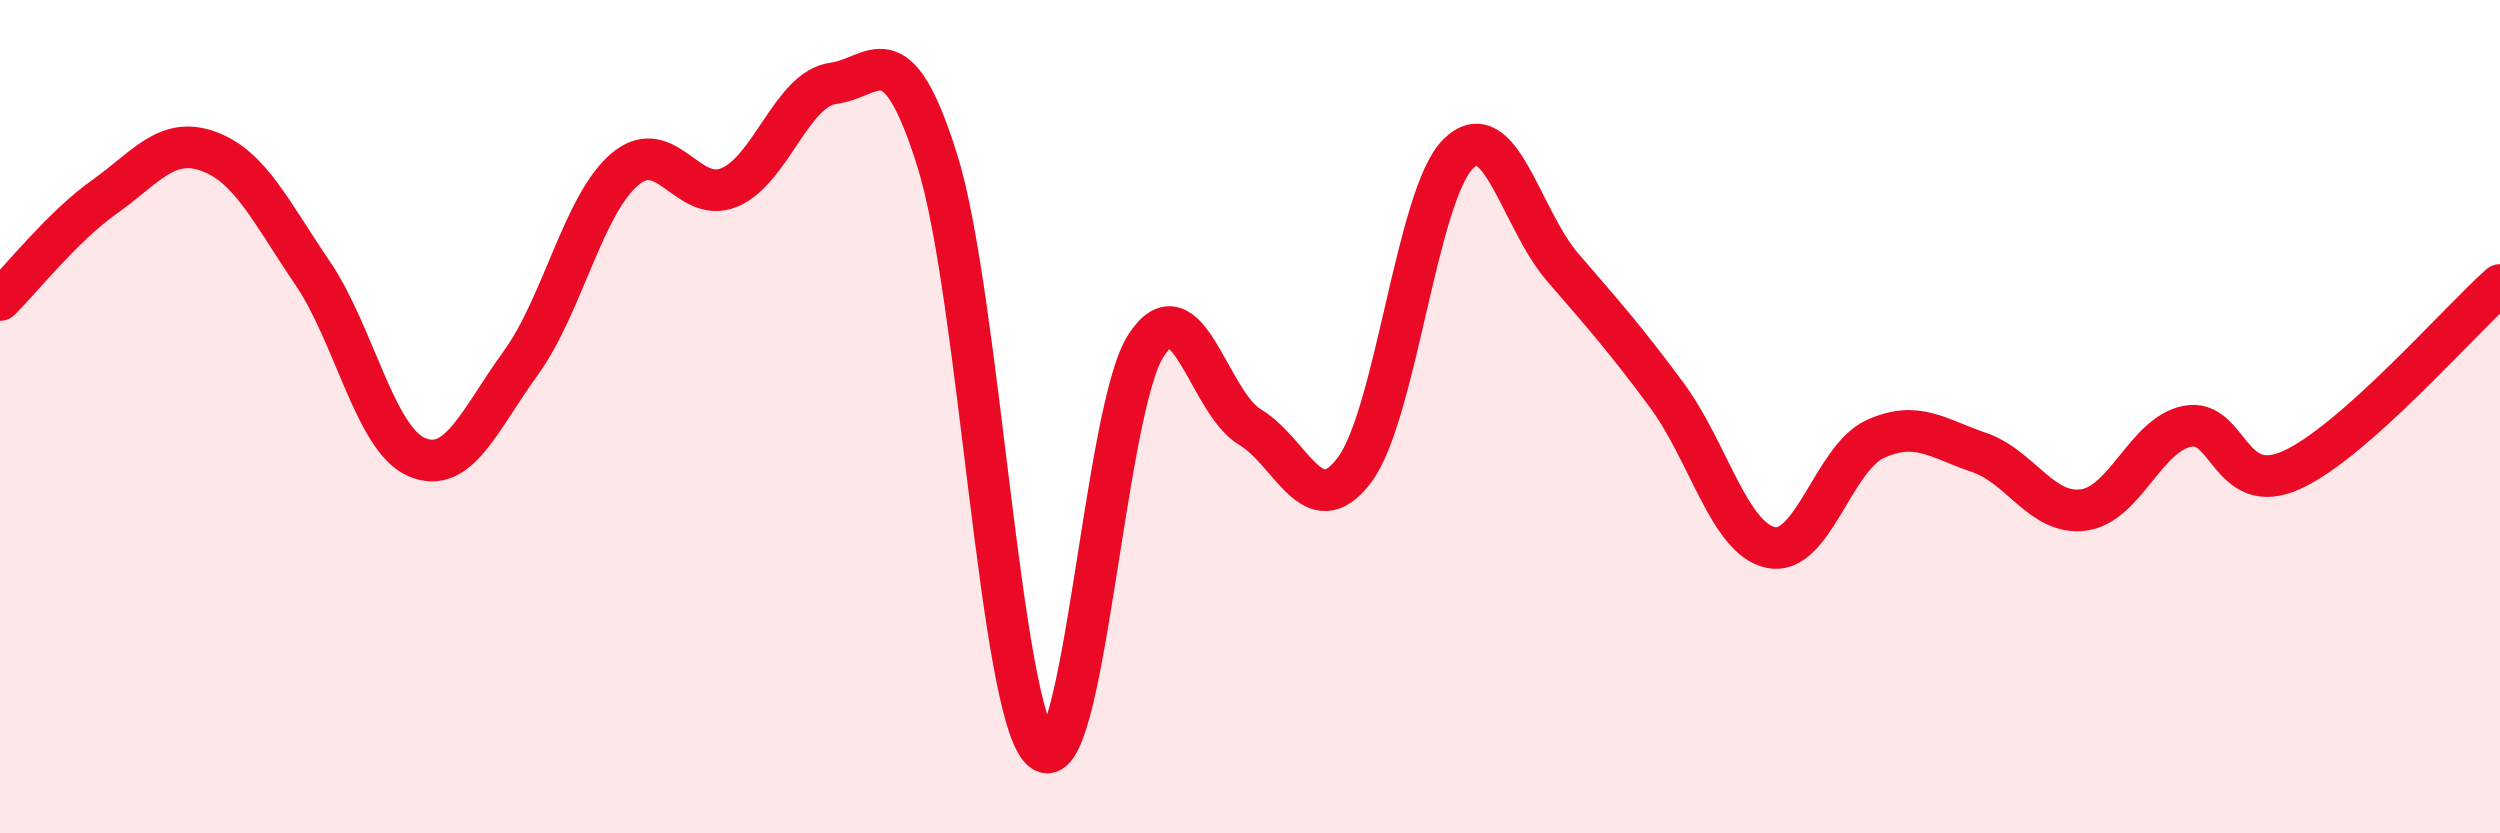
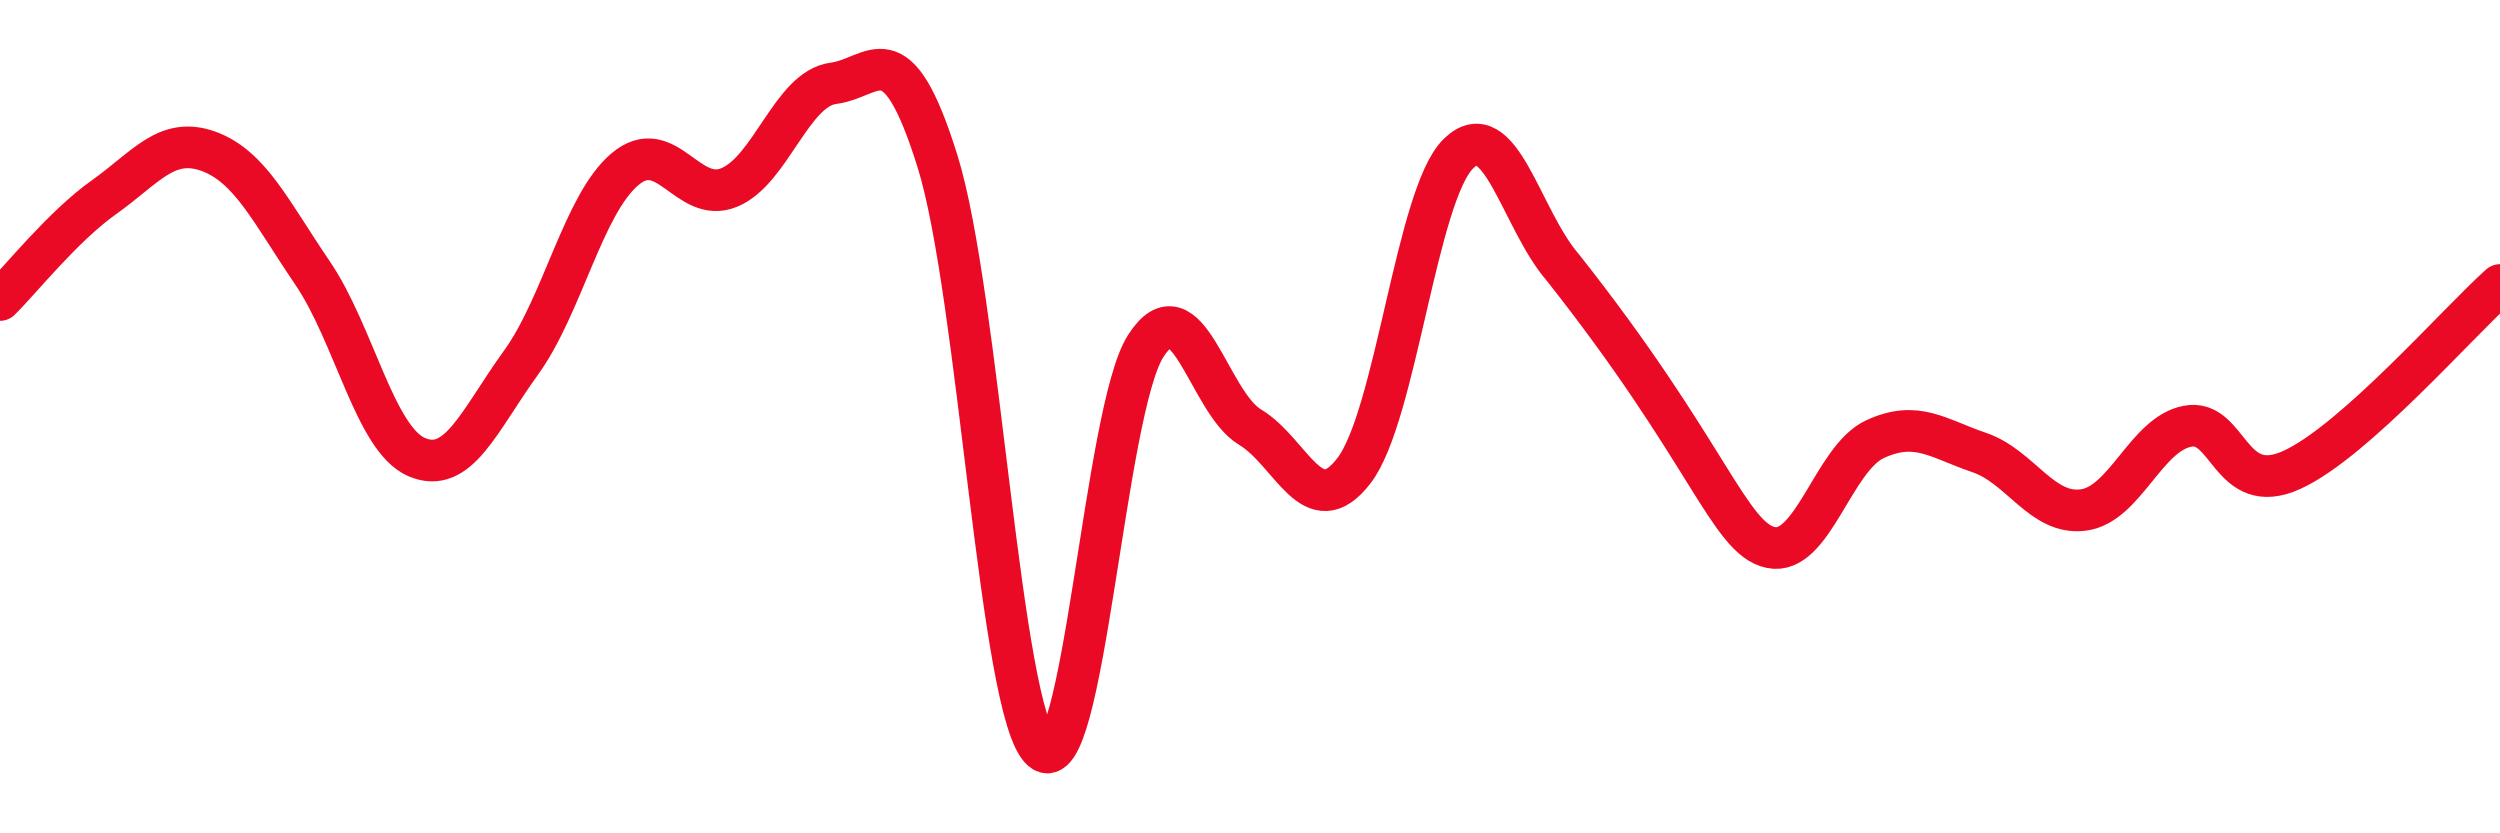
<svg xmlns="http://www.w3.org/2000/svg" width="60" height="20" viewBox="0 0 60 20">
-   <path d="M 0,7.2 C 0.5,6.71 1.5,5.44 2.5,4.73 C 3.5,4.02 4,3.27 5,3.63 C 6,3.99 6.5,5.08 7.5,6.55 C 8.5,8.02 9,10.54 10,10.97 C 11,11.4 11.5,10.09 12.5,8.71 C 13.5,7.33 14,4.9 15,4.06 C 16,3.22 16.5,4.91 17.5,4.5 C 18.5,4.09 19,2.13 20,2 C 21,1.87 21.5,0.67 22.5,3.87 C 23.5,7.07 24,17.11 25,18 C 26,18.89 26.5,9.85 27.5,8.3 C 28.5,6.75 29,9.65 30,10.25 C 31,10.85 31.5,12.6 32.5,11.29 C 33.5,9.98 34,4.67 35,3.69 C 36,2.71 36.5,5.25 37.5,6.41 C 38.5,7.57 39,8.13 40,9.48 C 41,10.83 41.5,12.93 42.5,13.14 C 43.5,13.35 44,11 45,10.54 C 46,10.08 46.5,10.52 47.5,10.86 C 48.5,11.2 49,12.37 50,12.24 C 51,12.11 51.5,10.42 52.5,10.23 C 53.5,10.04 53.5,11.96 55,11.28 C 56.5,10.6 59,7.73 60,6.84L60 20L0 20Z" fill="#EB0A25" opacity="0.1" stroke-linecap="round" stroke-linejoin="round" />
-   <path d="M 0,7.2 C 0.5,6.71 1.5,5.44 2.5,4.73 C 3.5,4.02 4,3.27 5,3.63 C 6,3.99 6.5,5.08 7.5,6.55 C 8.5,8.02 9,10.54 10,10.97 C 11,11.4 11.5,10.09 12.5,8.71 C 13.5,7.33 14,4.9 15,4.06 C 16,3.22 16.5,4.91 17.5,4.5 C 18.5,4.09 19,2.13 20,2 C 21,1.87 21.5,0.67 22.5,3.87 C 23.5,7.07 24,17.11 25,18 C 26,18.89 26.5,9.85 27.5,8.3 C 28.5,6.75 29,9.65 30,10.25 C 31,10.85 31.5,12.6 32.5,11.29 C 33.5,9.98 34,4.67 35,3.69 C 36,2.71 36.5,5.25 37.5,6.41 C 38.5,7.57 39,8.13 40,9.48 C 41,10.83 41.5,12.93 42.5,13.14 C 43.5,13.35 44,11 45,10.54 C 46,10.08 46.5,10.52 47.5,10.86 C 48.5,11.2 49,12.37 50,12.24 C 51,12.11 51.5,10.42 52.5,10.23 C 53.5,10.04 53.5,11.96 55,11.28 C 56.5,10.6 59,7.73 60,6.84" stroke="#EB0A25" stroke-width="1" fill="none" stroke-linecap="round" stroke-linejoin="round" />
+   <path d="M 0,7.2 C 0.5,6.71 1.5,5.44 2.5,4.73 C 3.5,4.02 4,3.27 5,3.63 C 6,3.99 6.5,5.08 7.5,6.55 C 8.5,8.02 9,10.54 10,10.97 C 11,11.4 11.5,10.09 12.5,8.71 C 13.5,7.33 14,4.9 15,4.06 C 16,3.22 16.5,4.91 17.5,4.5 C 18.5,4.09 19,2.13 20,2 C 21,1.87 21.5,0.67 22.5,3.87 C 23.5,7.07 24,17.11 25,18 C 26,18.89 26.5,9.85 27.5,8.3 C 28.5,6.75 29,9.65 30,10.25 C 31,10.85 31.5,12.6 32.5,11.29 C 33.5,9.98 34,4.67 35,3.69 C 36,2.71 36.5,5.25 37.5,6.41 C 41,10.83 41.5,12.93 42.5,13.14 C 43.5,13.35 44,11 45,10.54 C 46,10.08 46.5,10.52 47.5,10.86 C 48.5,11.2 49,12.37 50,12.24 C 51,12.11 51.5,10.42 52.5,10.23 C 53.5,10.04 53.5,11.96 55,11.28 C 56.5,10.6 59,7.73 60,6.84" stroke="#EB0A25" stroke-width="1" fill="none" stroke-linecap="round" stroke-linejoin="round" />
</svg>